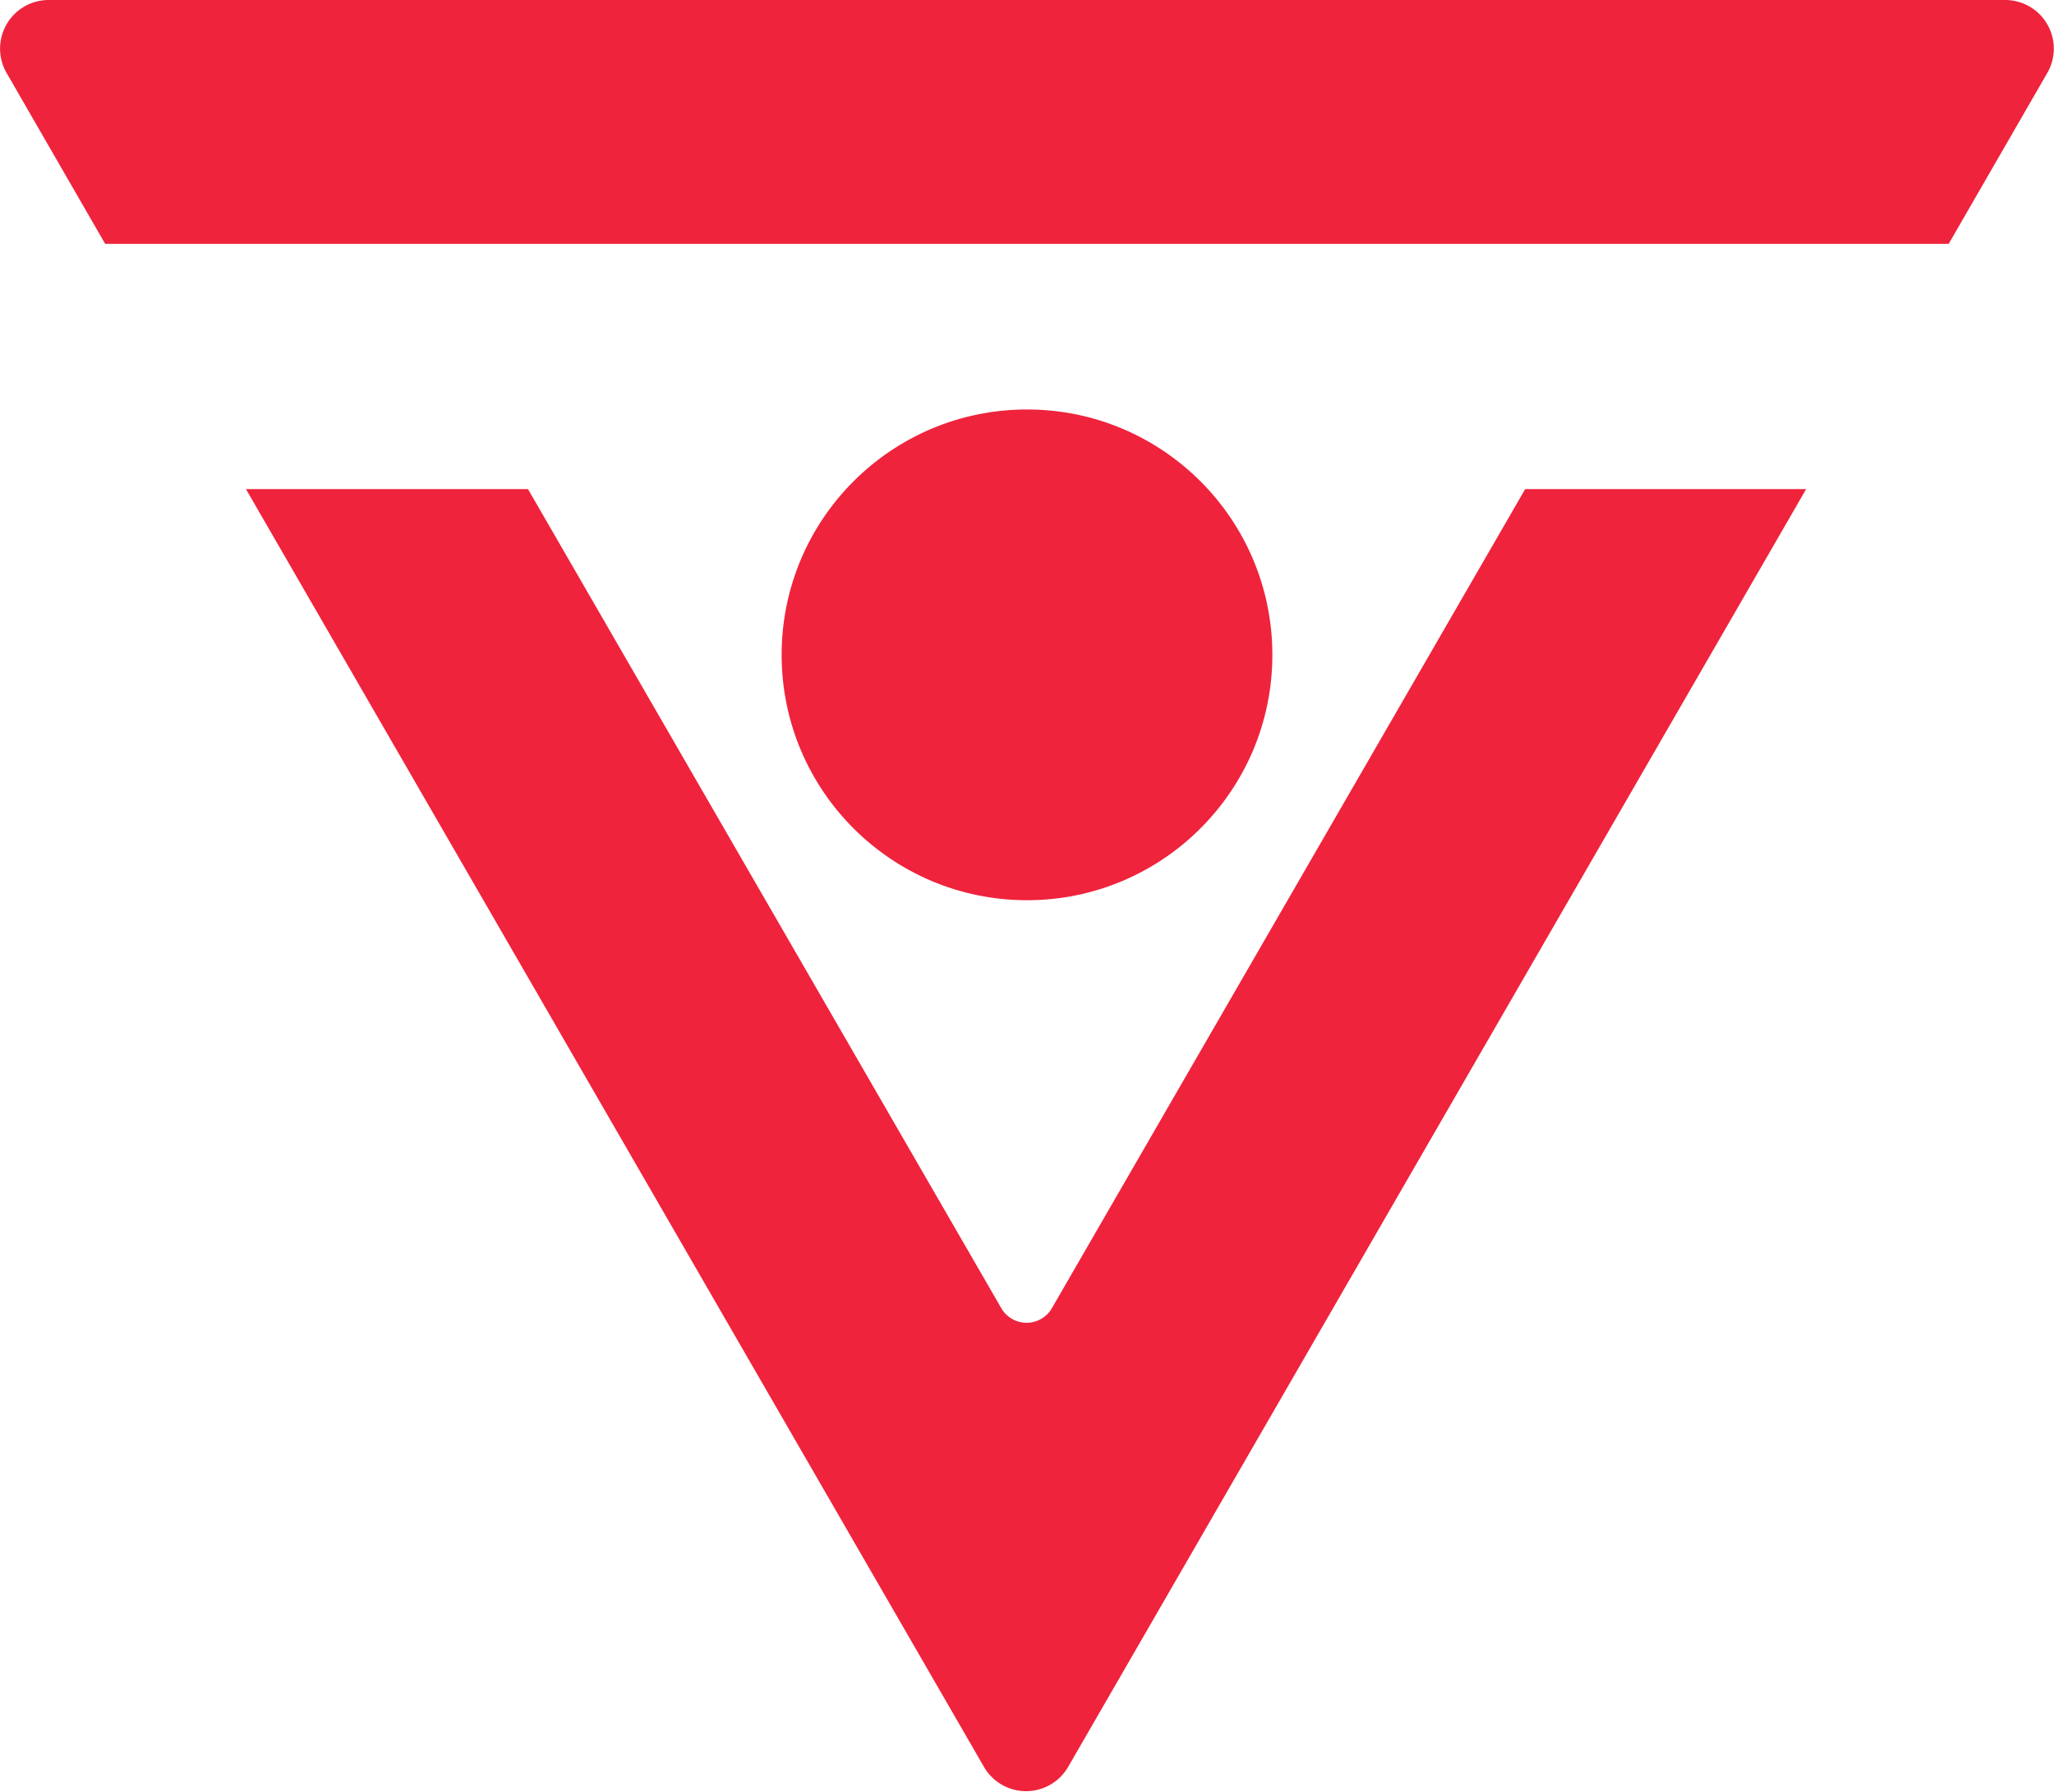
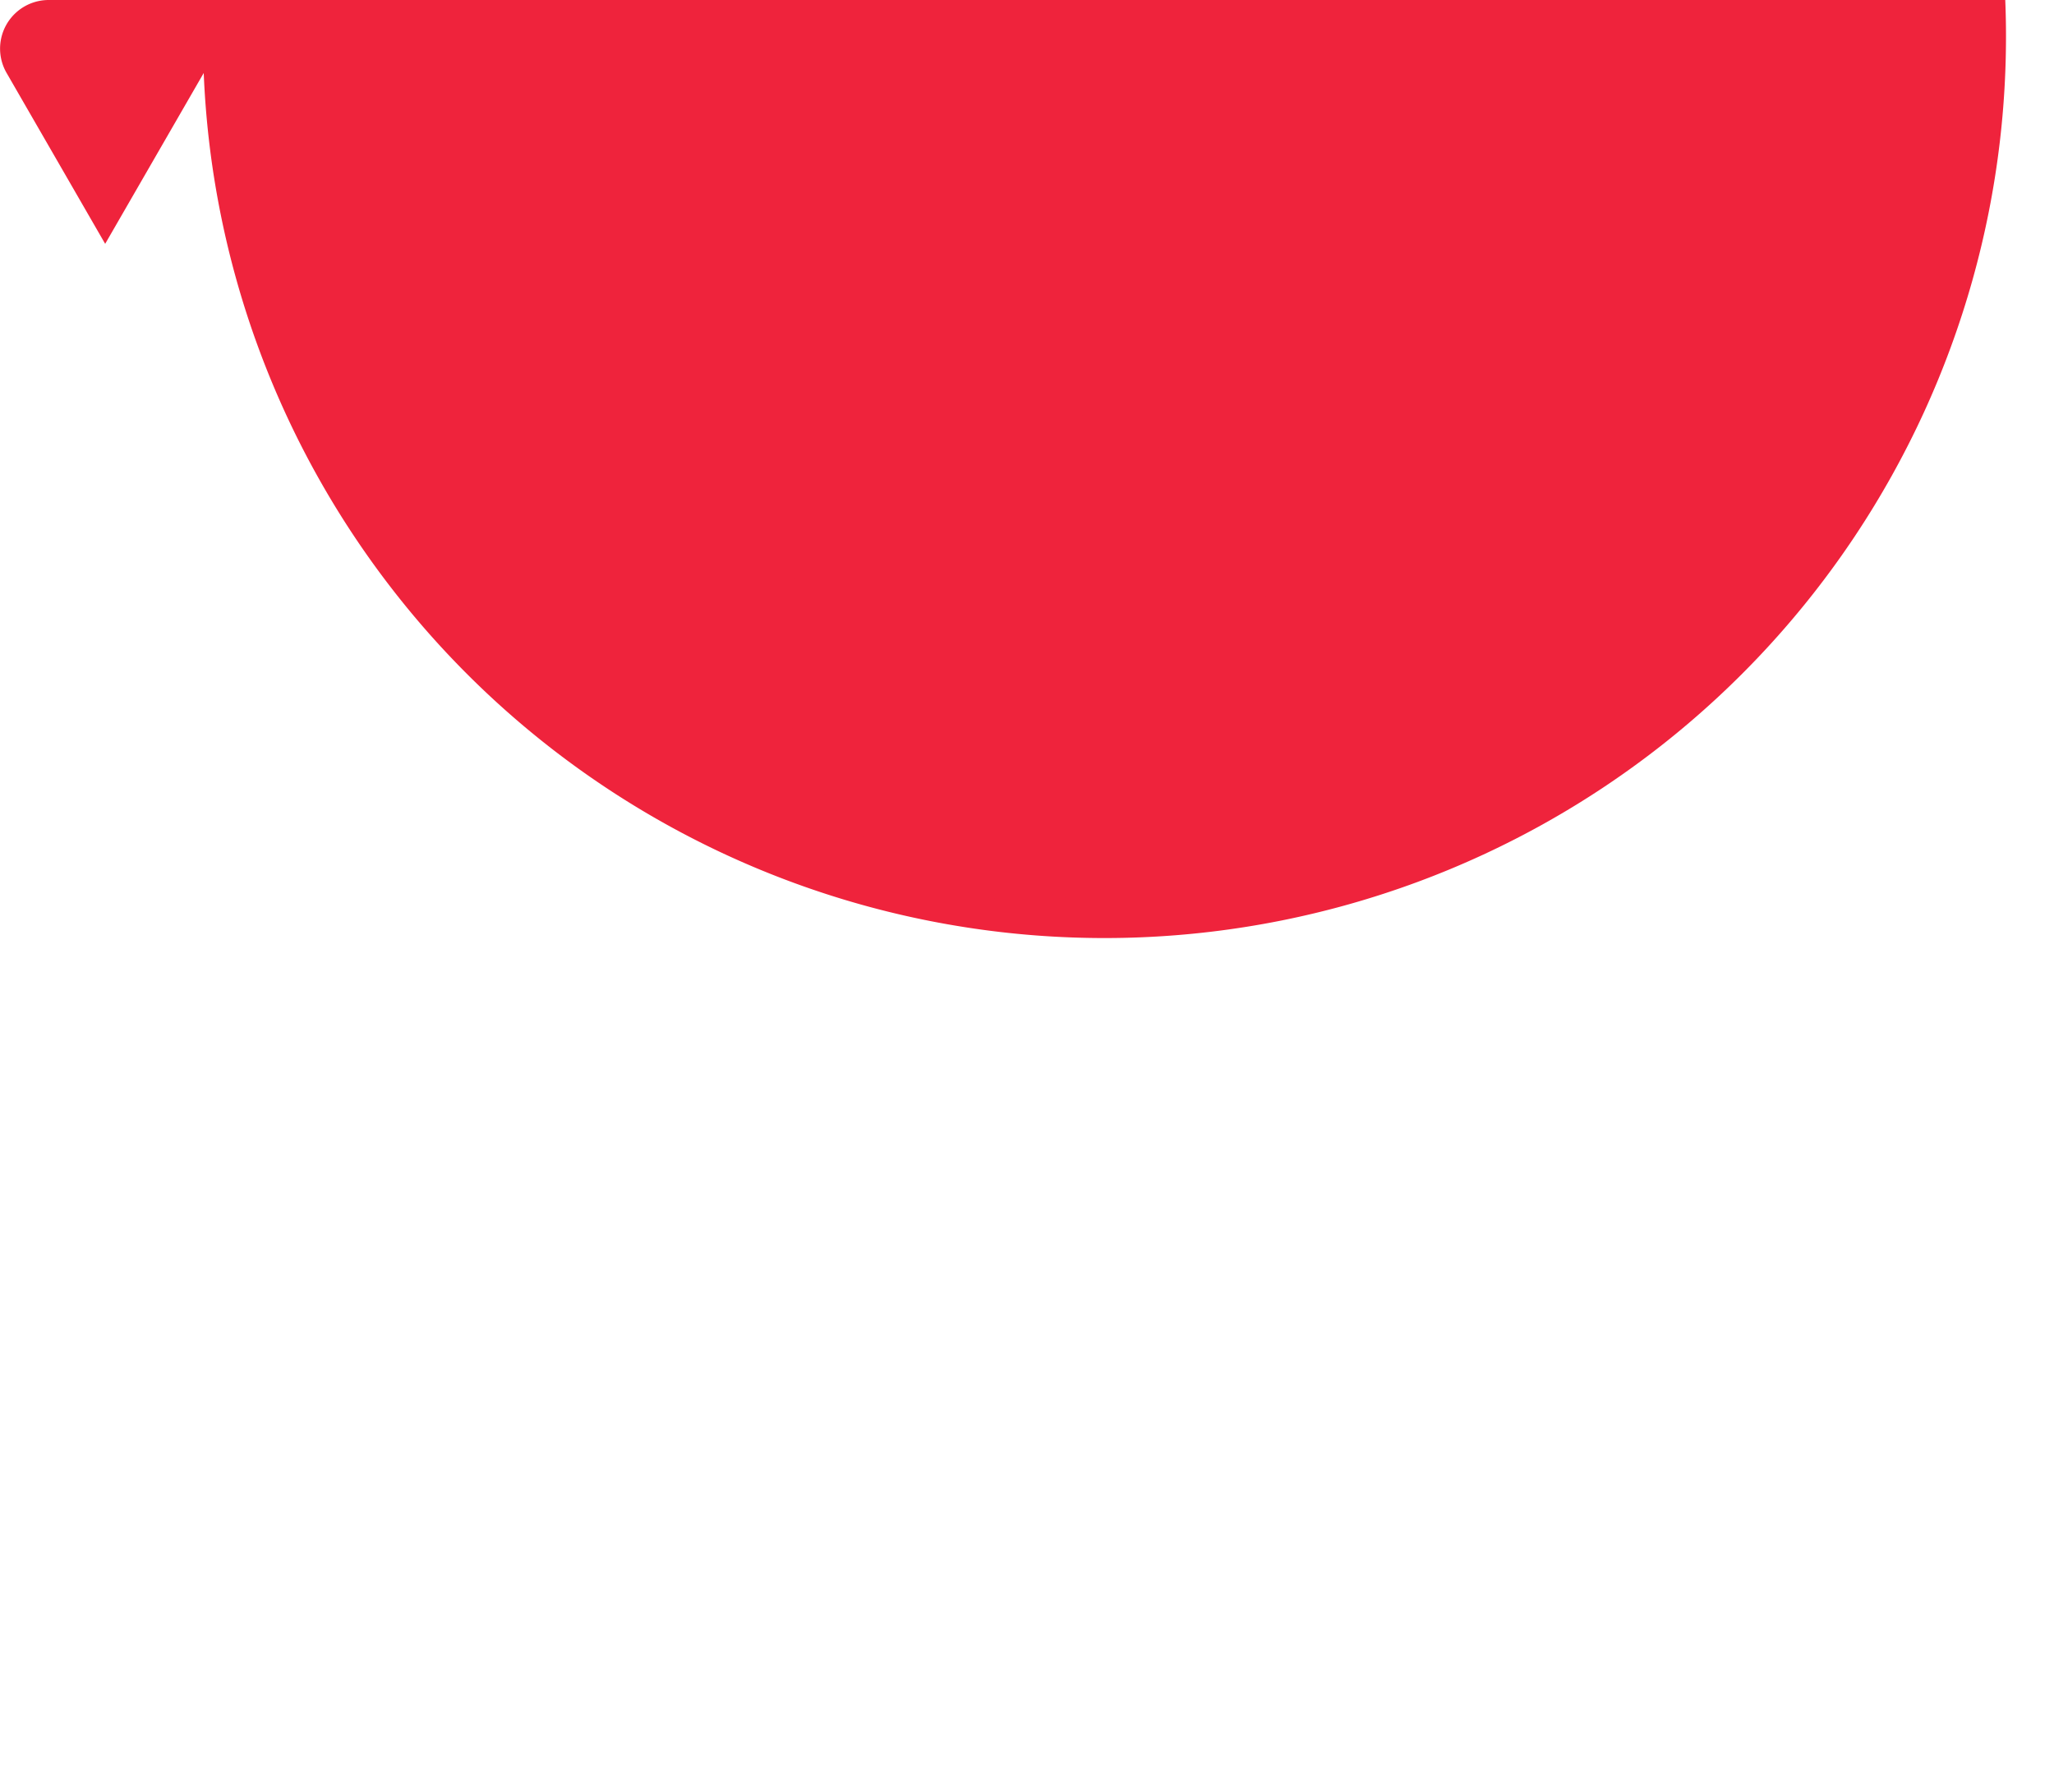
<svg xmlns="http://www.w3.org/2000/svg" id="Group_4643" data-name="Group 4643" width="17.362" height="15.145" viewBox="0 0 17.362 15.145">
  <g id="Group_9" transform="translate(0 0)">
-     <path id="Path_8" d="M1239.767,928.354h-16.538a.411.411,0,0,0-.356.617l.833,1.444h15.583l.833-1.444A.411.411,0,0,0,1239.767,928.354Z" transform="translate(-1222.817 -928.354)" fill="#EF233C" />
-     <path id="Path_9" d="M1262.14,984.858l-4,6.922a.247.247,0,0,1-.429,0l-4-6.922h-2.384l6.238,10.8a.411.411,0,0,0,.712,0l6.238-10.8Z" transform="translate(-1249.248 -980.724)" fill="#EF233C" />
+     <path id="Path_8" d="M1239.767,928.354h-16.538a.411.411,0,0,0-.356.617l.833,1.444l.833-1.444A.411.411,0,0,0,1239.767,928.354Z" transform="translate(-1222.817 -928.354)" fill="#EF233C" />
  </g>
  <ellipse id="Ellipse_2" cx="2.074" cy="2.074" rx="2.074" ry="2.074" transform="translate(6.607 3.461)" fill="#EF233C" />
</svg>